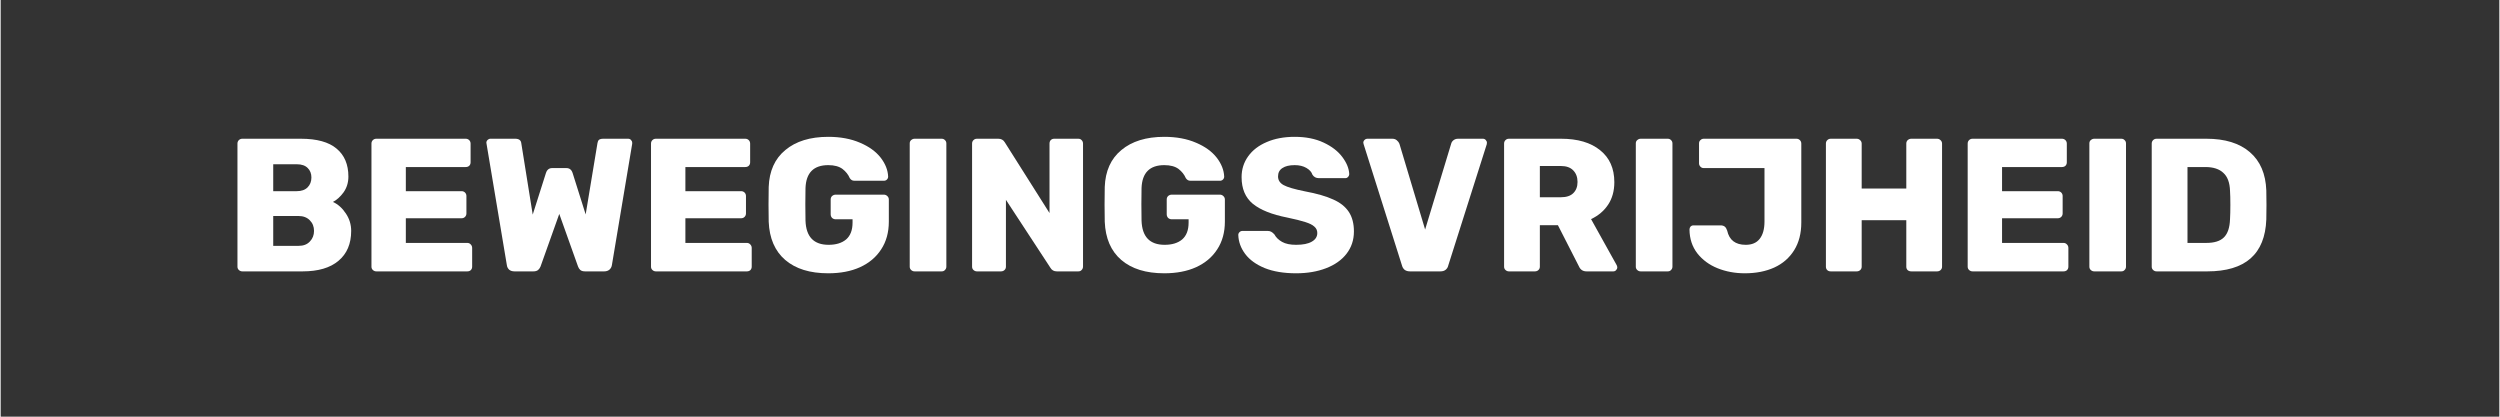
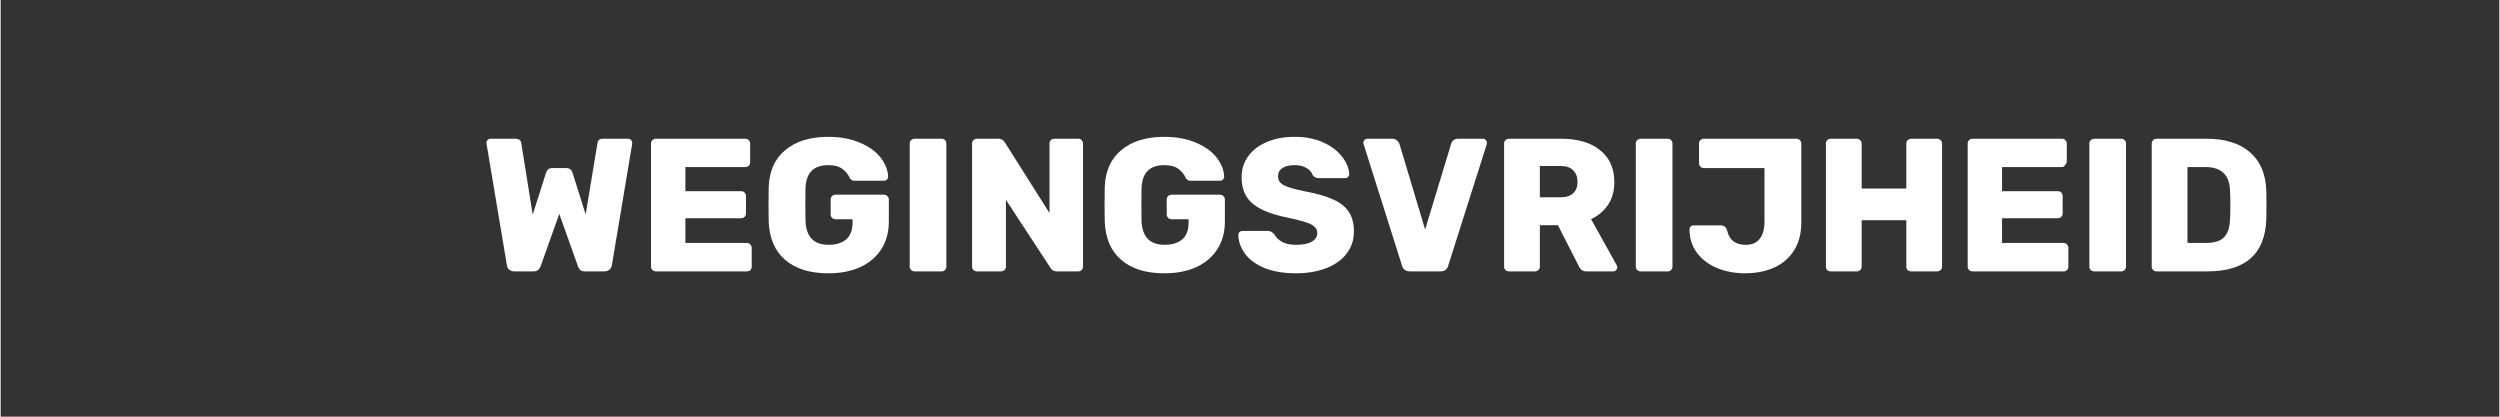
<svg xmlns="http://www.w3.org/2000/svg" version="1.0" preserveAspectRatio="xMidYMid meet" height="50" viewBox="0 0 224.88 37.5" zoomAndPan="magnify" width="300">
  <rect x="0" y="0" width="224.88" height="37.5" fill="#333333" stroke="none" />
  <defs>
    <g />
  </defs>
  <g fill-opacity="1" fill="#ffffff">
    <g transform="translate(20.155, 24.424)">
      <g>
-         <path d="M 1.594 0 C 1.477 0 1.375 -0.039 1.281 -0.125 C 1.195 -0.207 1.156 -0.305 1.156 -0.422 L 1.156 -11.5 C 1.156 -11.625 1.195 -11.727 1.281 -11.812 C 1.363 -11.895 1.469 -11.938 1.594 -11.938 L 6.859 -11.938 C 8.305 -11.938 9.379 -11.641 10.078 -11.047 C 10.785 -10.461 11.141 -9.625 11.141 -8.531 C 11.141 -7.988 10.992 -7.516 10.703 -7.109 C 10.41 -6.711 10.094 -6.426 9.75 -6.25 C 10.207 -6.039 10.594 -5.695 10.906 -5.219 C 11.227 -4.75 11.391 -4.223 11.391 -3.641 C 11.391 -2.484 11.008 -1.586 10.25 -0.953 C 9.5 -0.316 8.422 0 7.016 0 Z M 6.5 -7.219 C 6.914 -7.219 7.238 -7.332 7.469 -7.562 C 7.695 -7.789 7.812 -8.086 7.812 -8.453 C 7.812 -8.797 7.703 -9.078 7.484 -9.297 C 7.266 -9.523 6.938 -9.641 6.5 -9.641 L 4.375 -9.641 L 4.375 -7.219 Z M 6.656 -2.297 C 7.094 -2.297 7.43 -2.426 7.672 -2.688 C 7.922 -2.945 8.047 -3.266 8.047 -3.641 C 8.047 -4.023 7.922 -4.344 7.672 -4.594 C 7.422 -4.852 7.082 -4.984 6.656 -4.984 L 4.375 -4.984 L 4.375 -2.297 Z M 6.656 -2.297" />
-       </g>
+         </g>
    </g>
  </g>
  <g fill-opacity="1" fill="#ffffff">
    <g transform="translate(32.215, 24.424)">
      <g>
-         <path d="M 1.594 0 C 1.477 0 1.375 -0.039 1.281 -0.125 C 1.195 -0.207 1.156 -0.305 1.156 -0.422 L 1.156 -11.5 C 1.156 -11.625 1.195 -11.727 1.281 -11.812 C 1.363 -11.895 1.469 -11.938 1.594 -11.938 L 9.641 -11.938 C 9.766 -11.938 9.867 -11.895 9.953 -11.812 C 10.035 -11.727 10.078 -11.625 10.078 -11.5 L 10.078 -9.812 C 10.078 -9.688 10.035 -9.582 9.953 -9.5 C 9.867 -9.426 9.766 -9.391 9.641 -9.391 L 4.25 -9.391 L 4.25 -7.219 L 9.266 -7.219 C 9.391 -7.219 9.492 -7.176 9.578 -7.094 C 9.66 -7.008 9.703 -6.906 9.703 -6.781 L 9.703 -5.219 C 9.703 -5.094 9.66 -4.988 9.578 -4.906 C 9.492 -4.82 9.391 -4.781 9.266 -4.781 L 4.25 -4.781 L 4.25 -2.562 L 9.781 -2.562 C 9.906 -2.562 10.008 -2.516 10.094 -2.422 C 10.176 -2.336 10.219 -2.234 10.219 -2.109 L 10.219 -0.422 C 10.219 -0.297 10.176 -0.191 10.094 -0.109 C 10.008 -0.035 9.906 0 9.781 0 Z M 1.594 0" />
-       </g>
+         </g>
    </g>
  </g>
  <g fill-opacity="1" fill="#ffffff">
    <g transform="translate(43.166, 24.424)">
      <g>
        <path d="M 3.078 0 C 2.879 0 2.719 -0.051 2.594 -0.156 C 2.477 -0.27 2.41 -0.406 2.391 -0.562 L 0.562 -11.484 C 0.551 -11.504 0.547 -11.535 0.547 -11.578 C 0.547 -11.672 0.582 -11.754 0.656 -11.828 C 0.727 -11.898 0.812 -11.938 0.906 -11.938 L 3.141 -11.938 C 3.473 -11.938 3.656 -11.805 3.688 -11.547 L 4.719 -5.109 L 5.906 -8.844 C 6 -9.145 6.188 -9.297 6.469 -9.297 L 7.75 -9.297 C 8.031 -9.297 8.219 -9.145 8.312 -8.844 L 9.484 -5.125 L 10.547 -11.547 C 10.566 -11.68 10.613 -11.781 10.688 -11.844 C 10.77 -11.906 10.898 -11.938 11.078 -11.938 L 13.312 -11.938 C 13.414 -11.938 13.5 -11.898 13.562 -11.828 C 13.633 -11.754 13.672 -11.672 13.672 -11.578 L 13.672 -11.484 L 11.844 -0.562 C 11.82 -0.406 11.75 -0.27 11.625 -0.156 C 11.5 -0.051 11.344 0 11.156 0 L 9.438 0 C 9.25 0 9.102 -0.039 9 -0.125 C 8.906 -0.219 8.836 -0.32 8.797 -0.438 L 7.109 -5.172 L 5.422 -0.438 C 5.379 -0.32 5.305 -0.219 5.203 -0.125 C 5.098 -0.039 4.957 0 4.781 0 Z M 3.078 0" />
      </g>
    </g>
  </g>
  <g fill-opacity="1" fill="#ffffff">
    <g transform="translate(57.375, 24.424)">
      <g>
        <path d="M 1.594 0 C 1.477 0 1.375 -0.039 1.281 -0.125 C 1.195 -0.207 1.156 -0.305 1.156 -0.422 L 1.156 -11.5 C 1.156 -11.625 1.195 -11.727 1.281 -11.812 C 1.363 -11.895 1.469 -11.938 1.594 -11.938 L 9.641 -11.938 C 9.766 -11.938 9.867 -11.895 9.953 -11.812 C 10.035 -11.727 10.078 -11.625 10.078 -11.5 L 10.078 -9.812 C 10.078 -9.688 10.035 -9.582 9.953 -9.5 C 9.867 -9.426 9.766 -9.391 9.641 -9.391 L 4.25 -9.391 L 4.25 -7.219 L 9.266 -7.219 C 9.391 -7.219 9.492 -7.176 9.578 -7.094 C 9.66 -7.008 9.703 -6.906 9.703 -6.781 L 9.703 -5.219 C 9.703 -5.094 9.66 -4.988 9.578 -4.906 C 9.492 -4.82 9.391 -4.781 9.266 -4.781 L 4.25 -4.781 L 4.25 -2.562 L 9.781 -2.562 C 9.906 -2.562 10.008 -2.516 10.094 -2.422 C 10.176 -2.336 10.219 -2.234 10.219 -2.109 L 10.219 -0.422 C 10.219 -0.297 10.176 -0.191 10.094 -0.109 C 10.008 -0.035 9.906 0 9.781 0 Z M 1.594 0" />
      </g>
    </g>
  </g>
  <g fill-opacity="1" fill="#ffffff">
    <g transform="translate(68.326, 24.424)">
      <g>
        <path d="M 6.156 0.172 C 4.508 0.172 3.219 -0.227 2.281 -1.031 C 1.352 -1.832 0.859 -2.977 0.797 -4.469 C 0.785 -4.789 0.781 -5.305 0.781 -6.016 C 0.781 -6.734 0.785 -7.258 0.797 -7.594 C 0.848 -9.031 1.348 -10.141 2.297 -10.922 C 3.242 -11.711 4.531 -12.109 6.156 -12.109 C 7.25 -12.109 8.203 -11.93 9.016 -11.578 C 9.828 -11.234 10.445 -10.785 10.875 -10.234 C 11.301 -9.68 11.523 -9.113 11.547 -8.531 C 11.547 -8.426 11.508 -8.336 11.438 -8.266 C 11.363 -8.191 11.273 -8.156 11.172 -8.156 L 8.531 -8.156 C 8.414 -8.156 8.328 -8.176 8.266 -8.219 C 8.203 -8.258 8.145 -8.316 8.094 -8.391 C 7.957 -8.711 7.738 -8.988 7.438 -9.219 C 7.133 -9.445 6.707 -9.562 6.156 -9.562 C 4.844 -9.562 4.16 -8.875 4.109 -7.5 C 4.098 -7.188 4.094 -6.703 4.094 -6.047 C 4.094 -5.379 4.098 -4.883 4.109 -4.562 C 4.16 -3.113 4.852 -2.391 6.188 -2.391 C 6.852 -2.391 7.379 -2.551 7.766 -2.875 C 8.148 -3.207 8.344 -3.711 8.344 -4.391 L 8.344 -4.688 L 6.828 -4.688 C 6.703 -4.688 6.594 -4.727 6.5 -4.812 C 6.414 -4.906 6.375 -5.016 6.375 -5.141 L 6.375 -6.469 C 6.375 -6.594 6.414 -6.695 6.5 -6.781 C 6.594 -6.863 6.703 -6.906 6.828 -6.906 L 11.156 -6.906 C 11.281 -6.906 11.383 -6.863 11.469 -6.781 C 11.562 -6.695 11.609 -6.594 11.609 -6.469 L 11.609 -4.484 C 11.609 -3.516 11.379 -2.68 10.922 -1.984 C 10.473 -1.285 9.836 -0.75 9.016 -0.375 C 8.203 -0.008 7.25 0.172 6.156 0.172 Z M 6.156 0.172" />
      </g>
    </g>
  </g>
  <g fill-opacity="1" fill="#ffffff">
    <g transform="translate(80.659, 24.424)">
      <g>
        <path d="M 1.594 0 C 1.477 0 1.375 -0.039 1.281 -0.125 C 1.195 -0.207 1.156 -0.305 1.156 -0.422 L 1.156 -11.516 C 1.156 -11.641 1.195 -11.738 1.281 -11.812 C 1.375 -11.895 1.477 -11.938 1.594 -11.938 L 4.031 -11.938 C 4.156 -11.938 4.254 -11.895 4.328 -11.812 C 4.41 -11.738 4.453 -11.641 4.453 -11.516 L 4.453 -0.422 C 4.453 -0.305 4.41 -0.207 4.328 -0.125 C 4.254 -0.039 4.156 0 4.031 0 Z M 1.594 0" />
      </g>
    </g>
  </g>
  <g fill-opacity="1" fill="#ffffff">
    <g transform="translate(86.271, 24.424)">
      <g>
        <path d="M 1.594 0 C 1.477 0 1.375 -0.039 1.281 -0.125 C 1.195 -0.207 1.156 -0.305 1.156 -0.422 L 1.156 -11.5 C 1.156 -11.625 1.195 -11.727 1.281 -11.812 C 1.363 -11.895 1.469 -11.938 1.594 -11.938 L 3.516 -11.938 C 3.773 -11.938 3.969 -11.832 4.094 -11.625 L 8.125 -5.25 L 8.125 -11.5 C 8.125 -11.625 8.16 -11.727 8.234 -11.812 C 8.316 -11.895 8.422 -11.938 8.547 -11.938 L 10.719 -11.938 C 10.844 -11.938 10.941 -11.895 11.016 -11.812 C 11.098 -11.727 11.141 -11.625 11.141 -11.5 L 11.141 -0.438 C 11.141 -0.312 11.098 -0.207 11.016 -0.125 C 10.941 -0.039 10.844 0 10.719 0 L 8.781 0 C 8.52 0 8.328 -0.109 8.203 -0.328 L 4.203 -6.438 L 4.203 -0.422 C 4.203 -0.297 4.156 -0.191 4.062 -0.109 C 3.977 -0.035 3.875 0 3.75 0 Z M 1.594 0" />
      </g>
    </g>
  </g>
  <g fill-opacity="1" fill="#ffffff">
    <g transform="translate(98.57, 24.424)">
      <g>
        <path d="M 6.156 0.172 C 4.508 0.172 3.219 -0.227 2.281 -1.031 C 1.352 -1.832 0.859 -2.977 0.797 -4.469 C 0.785 -4.789 0.781 -5.305 0.781 -6.016 C 0.781 -6.734 0.785 -7.258 0.797 -7.594 C 0.848 -9.031 1.348 -10.141 2.297 -10.922 C 3.242 -11.711 4.531 -12.109 6.156 -12.109 C 7.25 -12.109 8.203 -11.93 9.016 -11.578 C 9.828 -11.234 10.445 -10.785 10.875 -10.234 C 11.301 -9.68 11.523 -9.113 11.547 -8.531 C 11.547 -8.426 11.508 -8.336 11.438 -8.266 C 11.363 -8.191 11.273 -8.156 11.172 -8.156 L 8.531 -8.156 C 8.414 -8.156 8.328 -8.176 8.266 -8.219 C 8.203 -8.258 8.145 -8.316 8.094 -8.391 C 7.957 -8.711 7.738 -8.988 7.438 -9.219 C 7.133 -9.445 6.707 -9.562 6.156 -9.562 C 4.844 -9.562 4.16 -8.875 4.109 -7.5 C 4.098 -7.188 4.094 -6.703 4.094 -6.047 C 4.094 -5.379 4.098 -4.883 4.109 -4.562 C 4.16 -3.113 4.852 -2.391 6.188 -2.391 C 6.852 -2.391 7.379 -2.551 7.766 -2.875 C 8.148 -3.207 8.344 -3.711 8.344 -4.391 L 8.344 -4.688 L 6.828 -4.688 C 6.703 -4.688 6.594 -4.727 6.5 -4.812 C 6.414 -4.906 6.375 -5.016 6.375 -5.141 L 6.375 -6.469 C 6.375 -6.594 6.414 -6.695 6.5 -6.781 C 6.594 -6.863 6.703 -6.906 6.828 -6.906 L 11.156 -6.906 C 11.281 -6.906 11.383 -6.863 11.469 -6.781 C 11.562 -6.695 11.609 -6.594 11.609 -6.469 L 11.609 -4.484 C 11.609 -3.516 11.379 -2.68 10.922 -1.984 C 10.473 -1.285 9.836 -0.75 9.016 -0.375 C 8.203 -0.008 7.25 0.172 6.156 0.172 Z M 6.156 0.172" />
      </g>
    </g>
  </g>
  <g fill-opacity="1" fill="#ffffff">
    <g transform="translate(110.902, 24.424)">
      <g>
        <path d="M 5.688 0.172 C 4.582 0.172 3.641 0.016 2.859 -0.297 C 2.086 -0.617 1.504 -1.039 1.109 -1.562 C 0.711 -2.094 0.504 -2.664 0.484 -3.281 C 0.484 -3.375 0.52 -3.457 0.594 -3.531 C 0.664 -3.602 0.754 -3.641 0.859 -3.641 L 3.125 -3.641 C 3.258 -3.641 3.367 -3.613 3.453 -3.562 C 3.535 -3.52 3.629 -3.441 3.734 -3.328 C 3.879 -3.055 4.109 -2.832 4.422 -2.656 C 4.734 -2.477 5.156 -2.391 5.688 -2.391 C 6.301 -2.391 6.77 -2.484 7.094 -2.672 C 7.426 -2.859 7.594 -3.117 7.594 -3.453 C 7.594 -3.691 7.504 -3.883 7.328 -4.031 C 7.16 -4.188 6.891 -4.32 6.516 -4.438 C 6.141 -4.562 5.598 -4.695 4.891 -4.844 C 3.516 -5.113 2.484 -5.523 1.797 -6.078 C 1.117 -6.641 0.781 -7.441 0.781 -8.484 C 0.781 -9.18 0.977 -9.805 1.375 -10.359 C 1.77 -10.91 2.328 -11.336 3.047 -11.641 C 3.766 -11.953 4.602 -12.109 5.562 -12.109 C 6.562 -12.109 7.426 -11.938 8.156 -11.594 C 8.895 -11.25 9.457 -10.816 9.844 -10.297 C 10.238 -9.773 10.445 -9.266 10.469 -8.766 C 10.469 -8.66 10.43 -8.57 10.359 -8.5 C 10.297 -8.426 10.219 -8.391 10.125 -8.391 L 7.734 -8.391 C 7.484 -8.391 7.289 -8.492 7.156 -8.703 C 7.082 -8.941 6.898 -9.145 6.609 -9.312 C 6.328 -9.477 5.977 -9.562 5.562 -9.562 C 5.082 -9.562 4.711 -9.473 4.453 -9.297 C 4.191 -9.129 4.062 -8.879 4.062 -8.547 C 4.062 -8.211 4.227 -7.953 4.562 -7.766 C 4.906 -7.578 5.547 -7.391 6.484 -7.203 C 7.555 -7.004 8.406 -6.758 9.031 -6.469 C 9.664 -6.188 10.133 -5.812 10.438 -5.344 C 10.738 -4.883 10.891 -4.301 10.891 -3.594 C 10.891 -2.82 10.664 -2.148 10.219 -1.578 C 9.781 -1.016 9.164 -0.582 8.375 -0.281 C 7.594 0.02 6.695 0.172 5.688 0.172 Z M 5.688 0.172" />
      </g>
    </g>
  </g>
  <g fill-opacity="1" fill="#ffffff">
    <g transform="translate(122.263, 24.424)">
      <g>
        <path d="M 4.578 0 C 4.379 0 4.219 -0.047 4.094 -0.141 C 3.977 -0.242 3.898 -0.367 3.859 -0.516 L 0.406 -11.438 L 0.375 -11.578 C 0.375 -11.672 0.41 -11.754 0.484 -11.828 C 0.555 -11.898 0.645 -11.938 0.75 -11.938 L 2.984 -11.938 C 3.148 -11.938 3.285 -11.891 3.391 -11.797 C 3.504 -11.703 3.582 -11.598 3.625 -11.484 L 5.938 -3.766 L 8.281 -11.484 C 8.312 -11.609 8.379 -11.711 8.484 -11.797 C 8.598 -11.891 8.738 -11.938 8.906 -11.938 L 11.141 -11.938 C 11.242 -11.938 11.328 -11.898 11.391 -11.828 C 11.461 -11.754 11.5 -11.672 11.5 -11.578 C 11.5 -11.523 11.492 -11.477 11.484 -11.438 L 8.016 -0.516 C 7.984 -0.367 7.906 -0.242 7.781 -0.141 C 7.664 -0.047 7.508 0 7.312 0 Z M 4.578 0" />
      </g>
    </g>
  </g>
  <g fill-opacity="1" fill="#ffffff">
    <g transform="translate(134.152, 24.424)">
      <g>
        <path d="M 1.594 0 C 1.477 0 1.375 -0.039 1.281 -0.125 C 1.195 -0.207 1.156 -0.305 1.156 -0.422 L 1.156 -11.5 C 1.156 -11.625 1.195 -11.727 1.281 -11.812 C 1.363 -11.895 1.469 -11.938 1.594 -11.938 L 6.281 -11.938 C 7.781 -11.938 8.953 -11.594 9.797 -10.906 C 10.648 -10.227 11.078 -9.27 11.078 -8.031 C 11.078 -7.238 10.891 -6.562 10.516 -6 C 10.148 -5.445 9.641 -5.016 8.984 -4.703 L 11.297 -0.547 C 11.328 -0.473 11.344 -0.41 11.344 -0.359 C 11.344 -0.266 11.305 -0.18 11.234 -0.109 C 11.172 -0.035 11.086 0 10.984 0 L 8.578 0 C 8.254 0 8.023 -0.148 7.891 -0.453 L 6 -4.156 L 4.375 -4.156 L 4.375 -0.422 C 4.375 -0.297 4.328 -0.191 4.234 -0.109 C 4.148 -0.035 4.047 0 3.922 0 Z M 6.266 -6.672 C 6.754 -6.672 7.125 -6.789 7.375 -7.031 C 7.633 -7.281 7.766 -7.617 7.766 -8.047 C 7.766 -8.484 7.633 -8.832 7.375 -9.094 C 7.125 -9.352 6.754 -9.484 6.266 -9.484 L 4.375 -9.484 L 4.375 -6.672 Z M 6.266 -6.672" />
      </g>
    </g>
  </g>
  <g fill-opacity="1" fill="#ffffff">
    <g transform="translate(146.007, 24.424)">
      <g>
        <path d="M 1.594 0 C 1.477 0 1.375 -0.039 1.281 -0.125 C 1.195 -0.207 1.156 -0.305 1.156 -0.422 L 1.156 -11.516 C 1.156 -11.641 1.195 -11.738 1.281 -11.812 C 1.375 -11.895 1.477 -11.938 1.594 -11.938 L 4.031 -11.938 C 4.156 -11.938 4.254 -11.895 4.328 -11.812 C 4.41 -11.738 4.453 -11.641 4.453 -11.516 L 4.453 -0.422 C 4.453 -0.305 4.41 -0.207 4.328 -0.125 C 4.254 -0.039 4.156 0 4.031 0 Z M 1.594 0" />
      </g>
    </g>
  </g>
  <g fill-opacity="1" fill="#ffffff">
    <g transform="translate(151.619, 24.424)">
      <g>
        <path d="M 5.359 0.172 C 4.473 0.172 3.656 0.02 2.906 -0.281 C 2.156 -0.582 1.547 -1.031 1.078 -1.625 C 0.617 -2.227 0.383 -2.941 0.375 -3.766 C 0.375 -3.867 0.406 -3.957 0.469 -4.031 C 0.539 -4.102 0.629 -4.141 0.734 -4.141 L 3.172 -4.141 C 3.328 -4.141 3.453 -4.102 3.547 -4.031 C 3.641 -3.957 3.711 -3.836 3.766 -3.672 C 3.953 -2.816 4.508 -2.391 5.438 -2.391 C 5.988 -2.391 6.406 -2.566 6.688 -2.922 C 6.977 -3.285 7.125 -3.805 7.125 -4.484 L 7.125 -9.297 L 1.656 -9.297 C 1.539 -9.297 1.441 -9.336 1.359 -9.422 C 1.273 -9.516 1.234 -9.613 1.234 -9.719 L 1.234 -11.516 C 1.234 -11.641 1.273 -11.738 1.359 -11.812 C 1.441 -11.895 1.539 -11.938 1.656 -11.938 L 10 -11.938 C 10.125 -11.938 10.227 -11.895 10.312 -11.812 C 10.395 -11.727 10.438 -11.625 10.438 -11.5 L 10.438 -4.391 C 10.438 -3.422 10.223 -2.594 9.797 -1.906 C 9.367 -1.219 8.77 -0.695 8 -0.344 C 7.238 0 6.359 0.172 5.359 0.172 Z M 5.359 0.172" />
      </g>
    </g>
  </g>
  <g fill-opacity="1" fill="#ffffff">
    <g transform="translate(163.116, 24.424)">
      <g>
        <path d="M 1.594 0 C 1.469 0 1.363 -0.035 1.281 -0.109 C 1.195 -0.191 1.156 -0.297 1.156 -0.422 L 1.156 -11.5 C 1.156 -11.625 1.195 -11.727 1.281 -11.812 C 1.363 -11.895 1.469 -11.938 1.594 -11.938 L 3.922 -11.938 C 4.047 -11.938 4.148 -11.895 4.234 -11.812 C 4.328 -11.727 4.375 -11.625 4.375 -11.5 L 4.375 -7.453 L 8.391 -7.453 L 8.391 -11.5 C 8.391 -11.625 8.43 -11.727 8.516 -11.812 C 8.609 -11.895 8.719 -11.938 8.844 -11.938 L 11.156 -11.938 C 11.281 -11.938 11.383 -11.895 11.469 -11.812 C 11.562 -11.727 11.609 -11.625 11.609 -11.5 L 11.609 -0.422 C 11.609 -0.297 11.562 -0.191 11.469 -0.109 C 11.383 -0.035 11.281 0 11.156 0 L 8.844 0 C 8.719 0 8.609 -0.035 8.516 -0.109 C 8.43 -0.191 8.391 -0.297 8.391 -0.422 L 8.391 -4.609 L 4.375 -4.609 L 4.375 -0.422 C 4.375 -0.297 4.328 -0.191 4.234 -0.109 C 4.148 -0.035 4.047 0 3.922 0 Z M 1.594 0" />
      </g>
    </g>
  </g>
  <g fill-opacity="1" fill="#ffffff">
    <g transform="translate(175.875, 24.424)">
      <g>
-         <path d="M 1.594 0 C 1.477 0 1.375 -0.039 1.281 -0.125 C 1.195 -0.207 1.156 -0.305 1.156 -0.422 L 1.156 -11.5 C 1.156 -11.625 1.195 -11.727 1.281 -11.812 C 1.363 -11.895 1.469 -11.938 1.594 -11.938 L 9.641 -11.938 C 9.766 -11.938 9.867 -11.895 9.953 -11.812 C 10.035 -11.727 10.078 -11.625 10.078 -11.5 L 10.078 -9.812 C 10.078 -9.688 10.035 -9.582 9.953 -9.5 C 9.867 -9.426 9.766 -9.391 9.641 -9.391 L 4.25 -9.391 L 4.25 -7.219 L 9.266 -7.219 C 9.391 -7.219 9.492 -7.176 9.578 -7.094 C 9.66 -7.008 9.703 -6.906 9.703 -6.781 L 9.703 -5.219 C 9.703 -5.094 9.66 -4.988 9.578 -4.906 C 9.492 -4.82 9.391 -4.781 9.266 -4.781 L 4.25 -4.781 L 4.25 -2.562 L 9.781 -2.562 C 9.906 -2.562 10.008 -2.516 10.094 -2.422 C 10.176 -2.336 10.219 -2.234 10.219 -2.109 L 10.219 -0.422 C 10.219 -0.297 10.176 -0.191 10.094 -0.109 C 10.008 -0.035 9.906 0 9.781 0 Z M 1.594 0" />
+         <path d="M 1.594 0 C 1.477 0 1.375 -0.039 1.281 -0.125 C 1.195 -0.207 1.156 -0.305 1.156 -0.422 L 1.156 -11.5 C 1.156 -11.625 1.195 -11.727 1.281 -11.812 C 1.363 -11.895 1.469 -11.938 1.594 -11.938 L 9.641 -11.938 C 9.766 -11.938 9.867 -11.895 9.953 -11.812 C 10.035 -11.727 10.078 -11.625 10.078 -11.5 L 10.078 -9.812 C 9.867 -9.426 9.766 -9.391 9.641 -9.391 L 4.25 -9.391 L 4.25 -7.219 L 9.266 -7.219 C 9.391 -7.219 9.492 -7.176 9.578 -7.094 C 9.66 -7.008 9.703 -6.906 9.703 -6.781 L 9.703 -5.219 C 9.703 -5.094 9.66 -4.988 9.578 -4.906 C 9.492 -4.82 9.391 -4.781 9.266 -4.781 L 4.25 -4.781 L 4.25 -2.562 L 9.781 -2.562 C 9.906 -2.562 10.008 -2.516 10.094 -2.422 C 10.176 -2.336 10.219 -2.234 10.219 -2.109 L 10.219 -0.422 C 10.219 -0.297 10.176 -0.191 10.094 -0.109 C 10.008 -0.035 9.906 0 9.781 0 Z M 1.594 0" />
      </g>
    </g>
  </g>
  <g fill-opacity="1" fill="#ffffff">
    <g transform="translate(186.827, 24.424)">
      <g>
        <path d="M 1.594 0 C 1.477 0 1.375 -0.039 1.281 -0.125 C 1.195 -0.207 1.156 -0.305 1.156 -0.422 L 1.156 -11.516 C 1.156 -11.641 1.195 -11.738 1.281 -11.812 C 1.375 -11.895 1.477 -11.938 1.594 -11.938 L 4.031 -11.938 C 4.156 -11.938 4.254 -11.895 4.328 -11.812 C 4.41 -11.738 4.453 -11.641 4.453 -11.516 L 4.453 -0.422 C 4.453 -0.305 4.41 -0.207 4.328 -0.125 C 4.254 -0.039 4.156 0 4.031 0 Z M 1.594 0" />
      </g>
    </g>
  </g>
  <g fill-opacity="1" fill="#ffffff">
    <g transform="translate(192.439, 24.424)">
      <g>
        <path d="M 1.594 0 C 1.477 0 1.375 -0.039 1.281 -0.125 C 1.195 -0.207 1.156 -0.305 1.156 -0.422 L 1.156 -11.5 C 1.156 -11.625 1.195 -11.727 1.281 -11.812 C 1.363 -11.895 1.469 -11.938 1.594 -11.938 L 6.078 -11.938 C 7.754 -11.938 9.055 -11.535 9.984 -10.734 C 10.922 -9.93 11.414 -8.781 11.469 -7.281 C 11.477 -6.957 11.484 -6.52 11.484 -5.969 C 11.484 -5.426 11.477 -4.992 11.469 -4.672 C 11.352 -1.555 9.582 0 6.156 0 Z M 6.078 -2.562 C 6.797 -2.562 7.32 -2.727 7.656 -3.062 C 8 -3.406 8.18 -3.953 8.203 -4.703 C 8.223 -5.035 8.234 -5.461 8.234 -5.984 C 8.234 -6.516 8.223 -6.938 8.203 -7.25 C 8.18 -7.977 7.984 -8.516 7.609 -8.859 C 7.242 -9.211 6.703 -9.391 5.984 -9.391 L 4.375 -9.391 L 4.375 -2.562 Z M 6.078 -2.562" />
      </g>
    </g>
  </g>
</svg>